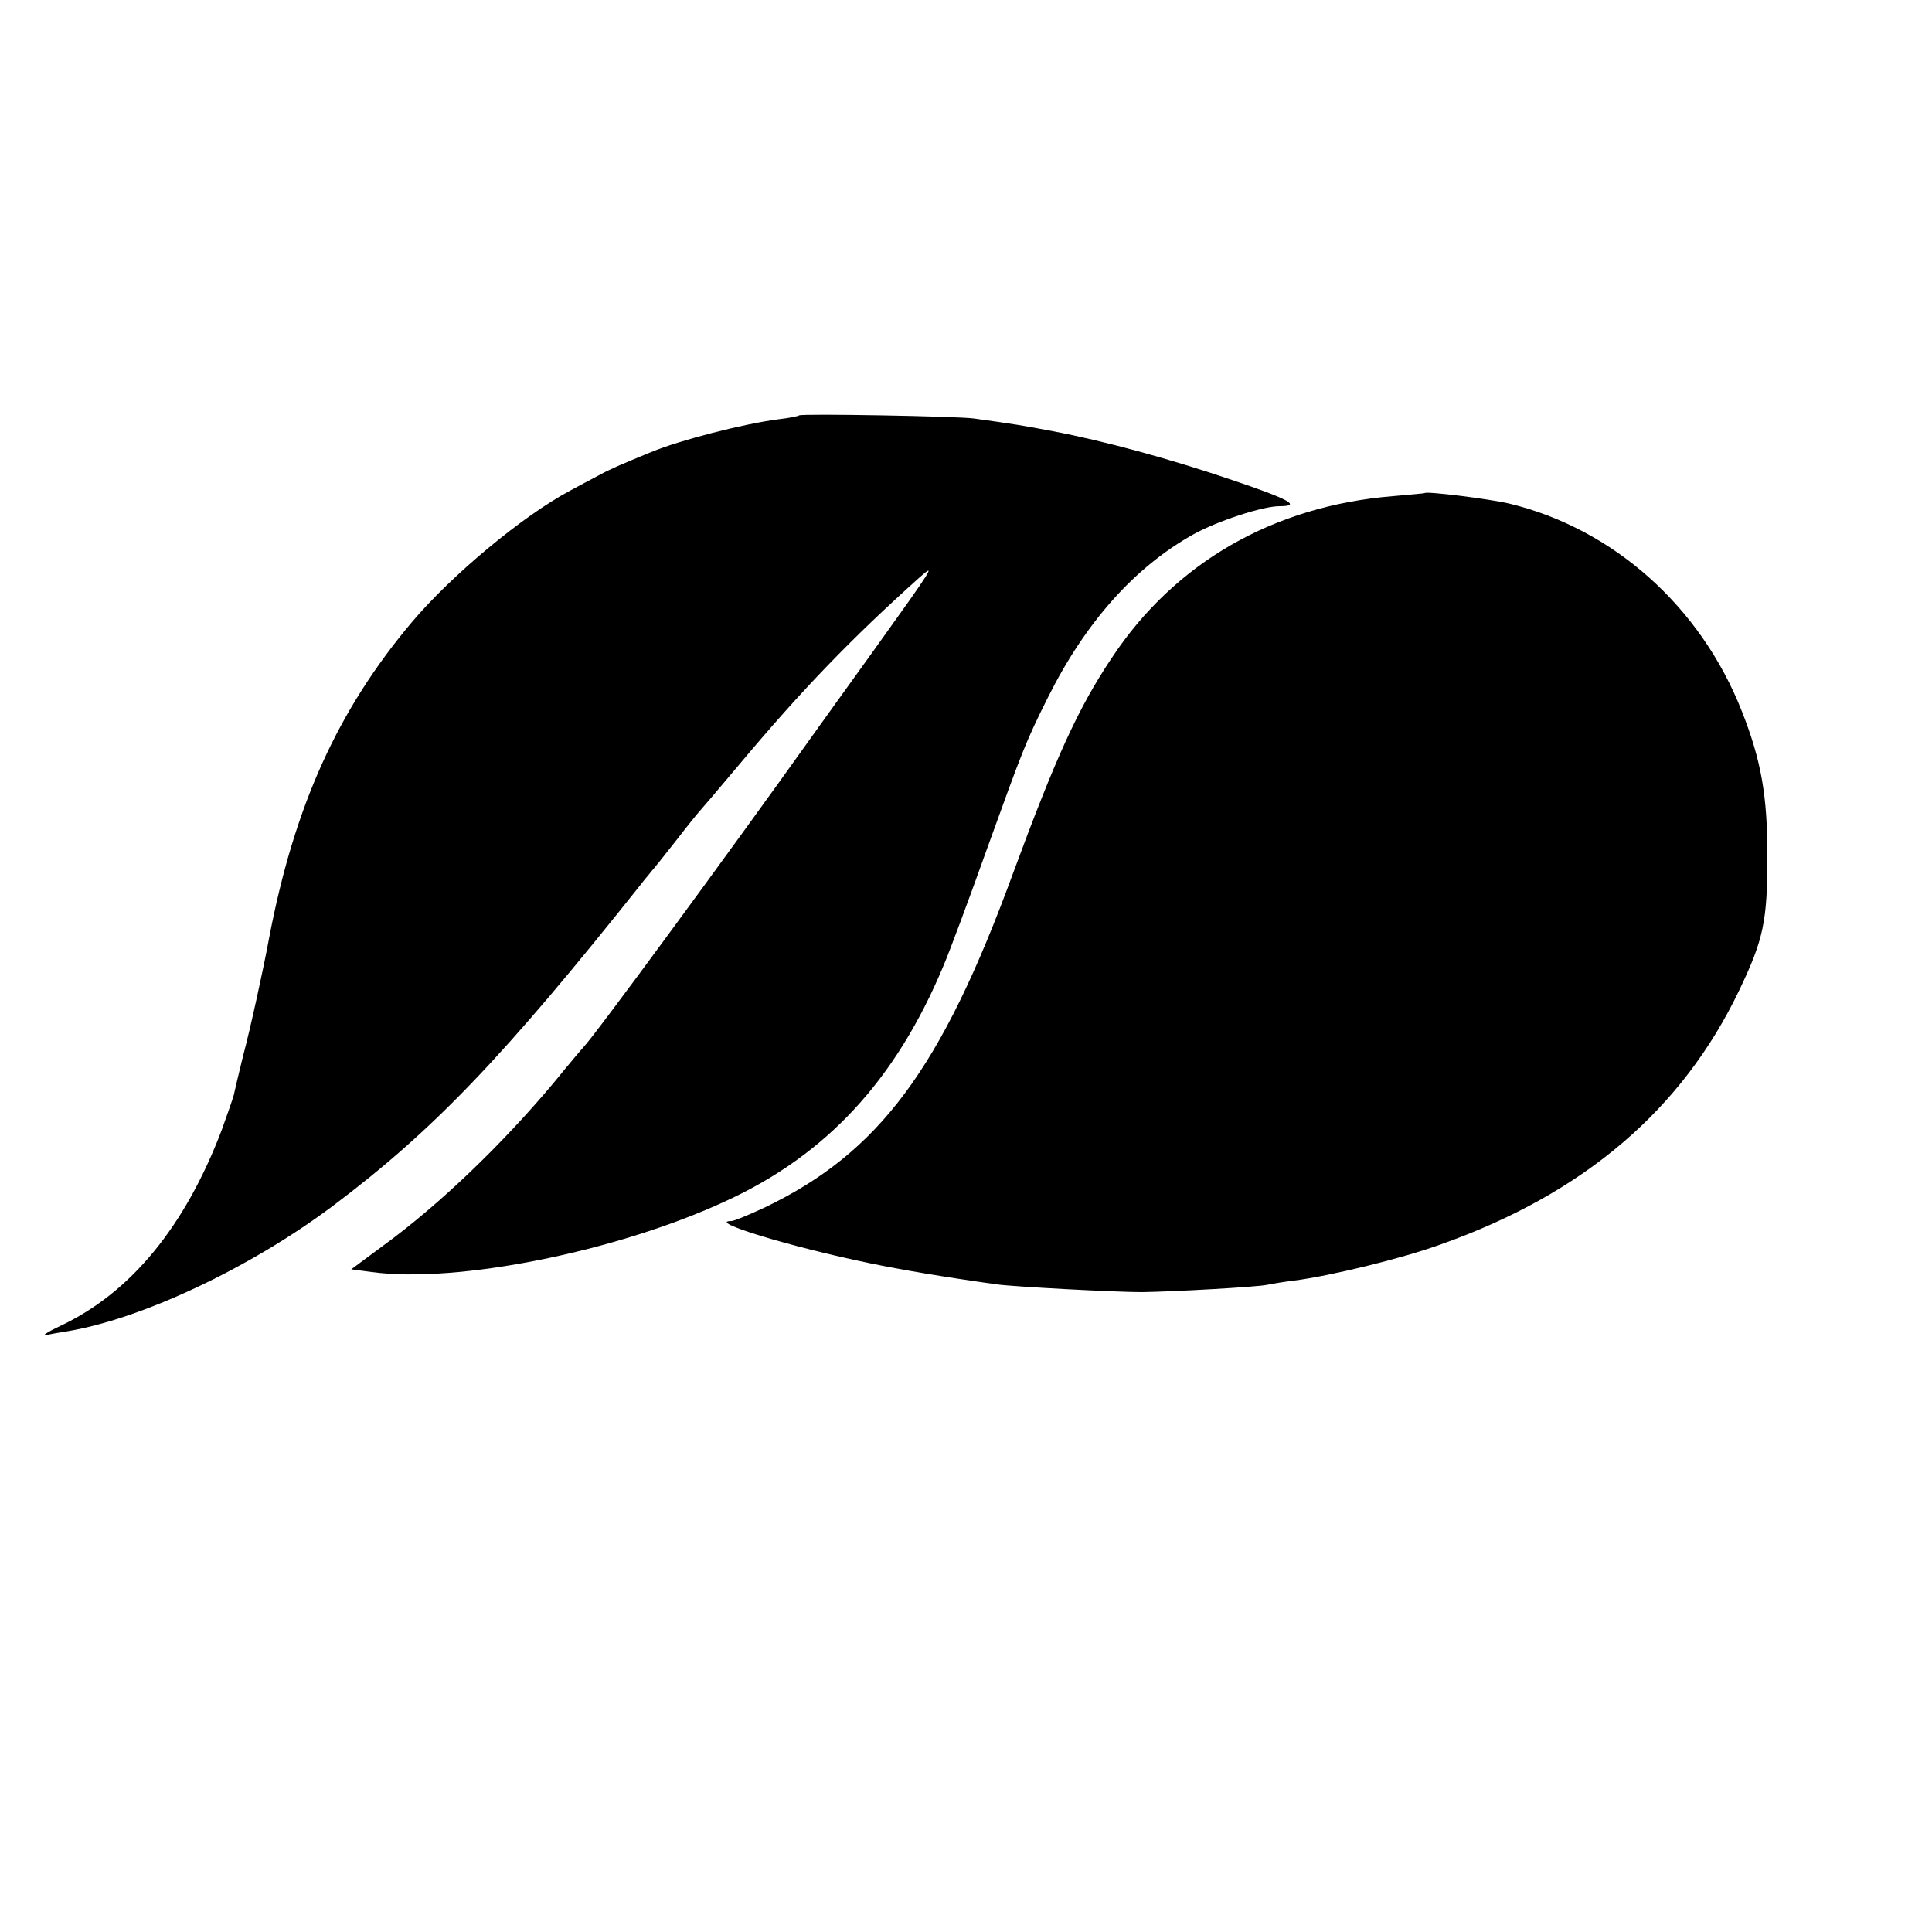
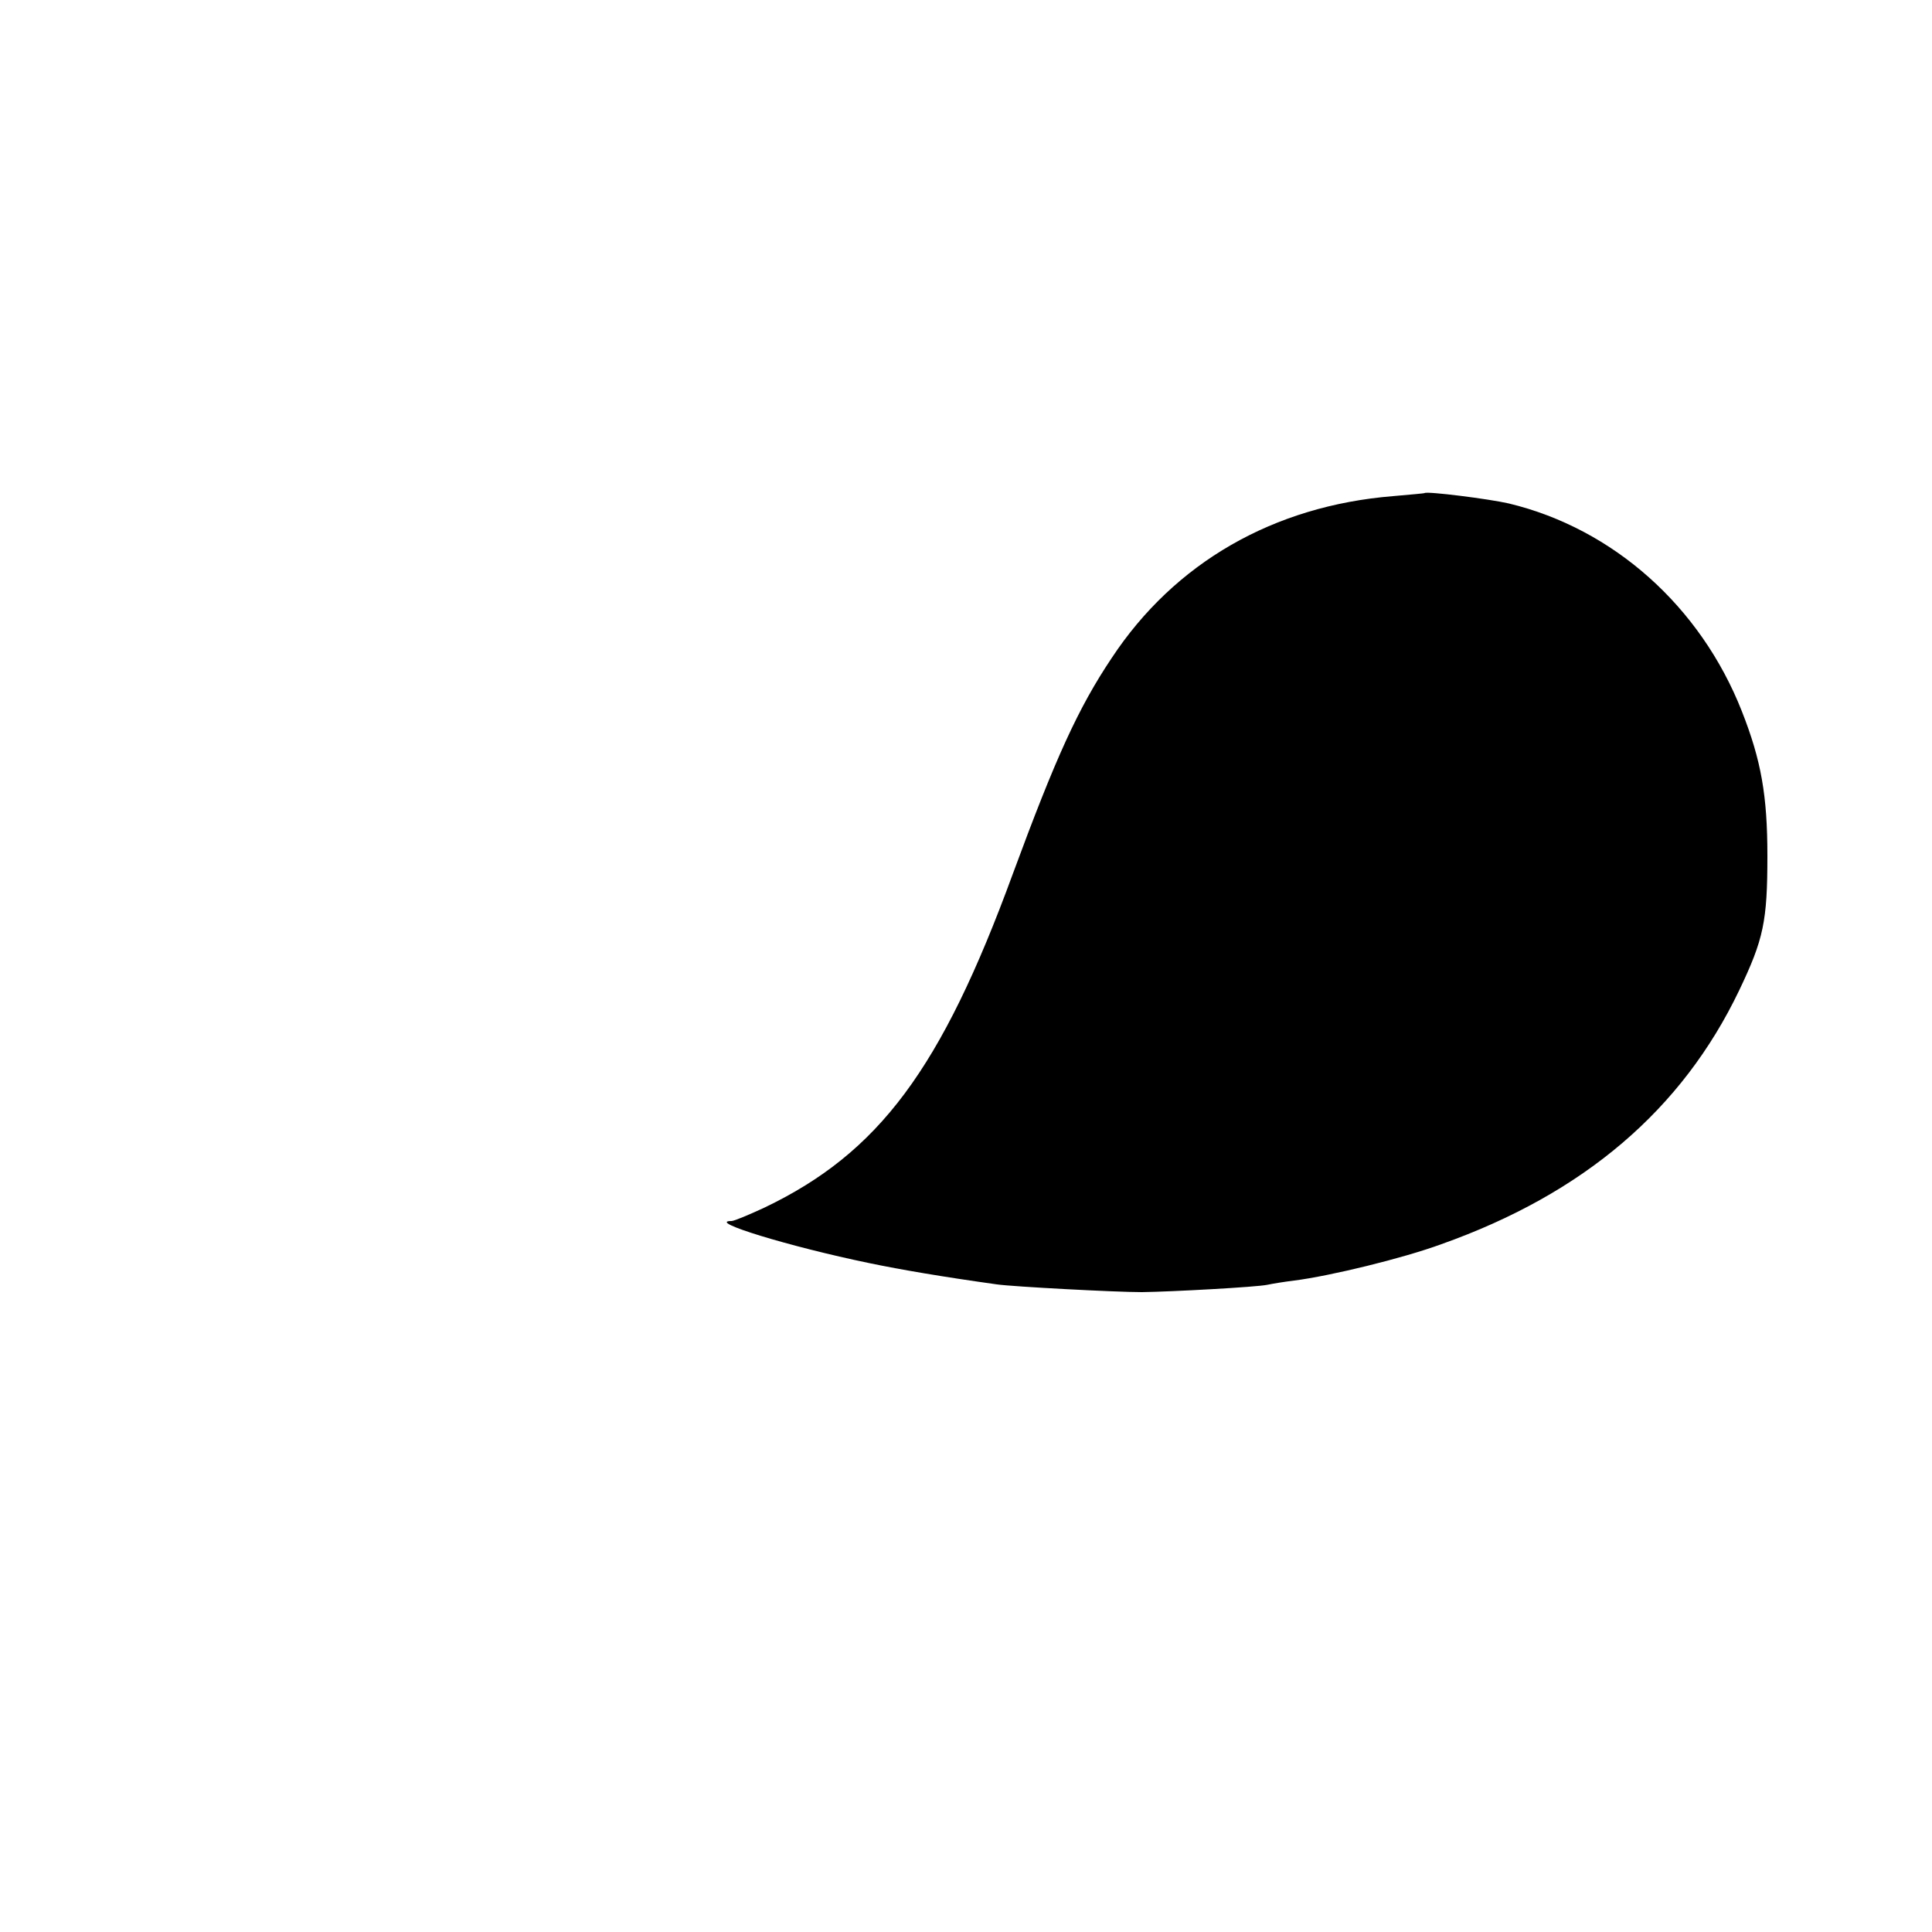
<svg xmlns="http://www.w3.org/2000/svg" version="1.0" width="500pt" height="500pt" viewBox="0 0 500 500" preserveAspectRatio="xMidYMid meet">
  <g transform="translate(0,500) scale(0.1,-0.1)" fill="#000000" stroke="none">
-     <path d="M2068 3925 c-2 -2 -26 -7 -53 -10 -92 -12 -255 -54 -330 -85 -80 -33 -104 -43 -135 -60 -19 -10 -53 -28 -75 -40 -122 -65 -305 -217 -409 -340 -193 -229 -305 -478 -370 -820 -14 -76 -48 -232 -67 -303 -11 -45 -22 -91 -24 -101 -3 -11 -17 -51 -31 -90 -95 -250 -235 -421 -417 -507 -34 -16 -51 -27 -37 -24 14 3 36 7 50 9 194 31 476 164 690 324 262 197 442 385 800 835 8 11 20 24 25 31 6 6 35 43 65 81 30 39 57 72 60 75 3 3 49 57 102 120 164 196 293 329 467 485 45 40 38 29 -119 -190 -74 -103 -147 -204 -161 -224 -216 -303 -562 -774 -589 -801 -3 -3 -37 -43 -76 -91 -134 -160 -295 -315 -440 -421 l-85 -63 53 -7 c221 -30 634 53 915 183 262 120 441 314 564 608 18 42 69 180 114 306 92 255 100 276 156 388 98 197 226 340 379 425 62 34 178 72 221 72 59 0 25 18 -123 68 -162 55 -331 101 -463 126 -73 14 -103 19 -205 33 -45 6 -446 13 -452 8z" />
    <path d="M3687 3724 c-1 -1 -38 -4 -82 -8 -309 -25 -565 -172 -728 -419 -87 -130 -145 -258 -256 -559 -185 -505 -346 -721 -642 -863 -41 -19 -79 -35 -86 -35 -66 0 149 -66 357 -109 82 -17 187 -35 330 -55 43 -6 306 -20 375 -20 77 1 297 13 325 19 14 3 45 8 70 11 93 12 279 57 380 94 369 131 623 348 771 657 63 132 73 178 73 348 0 156 -16 247 -66 374 -107 272 -333 473 -603 538 -52 12 -212 32 -218 27z" />
  </g>
</svg>